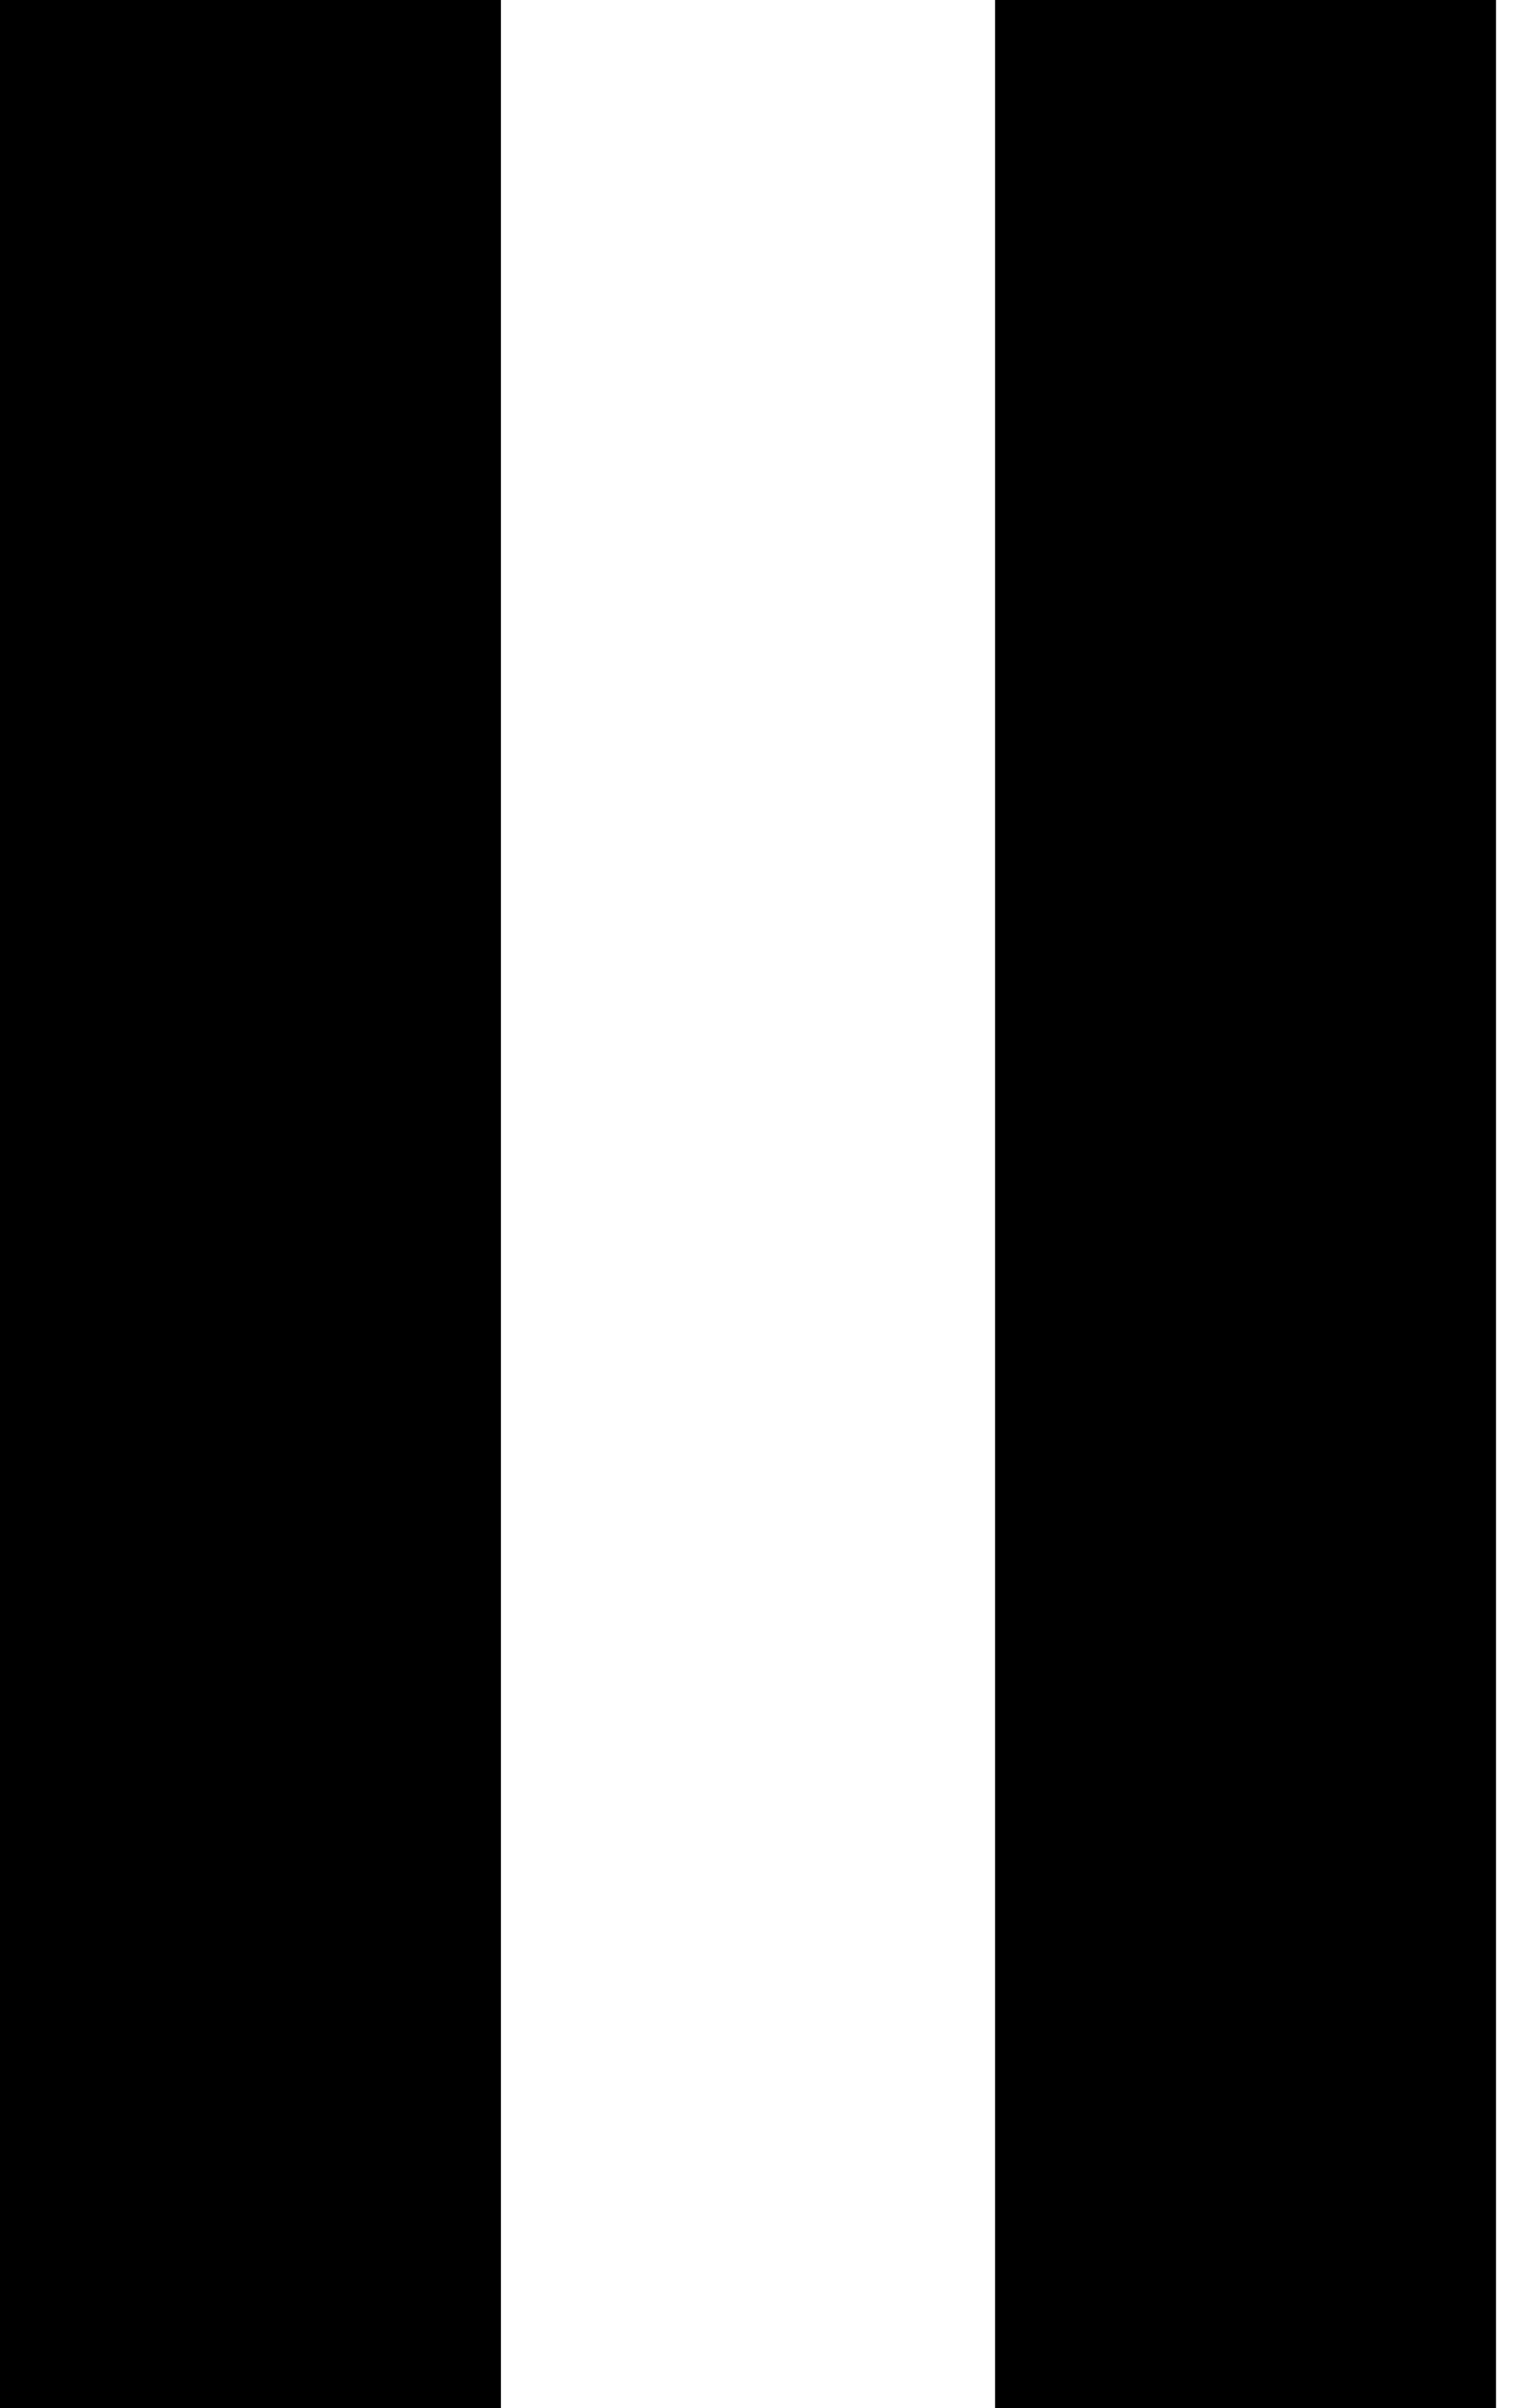
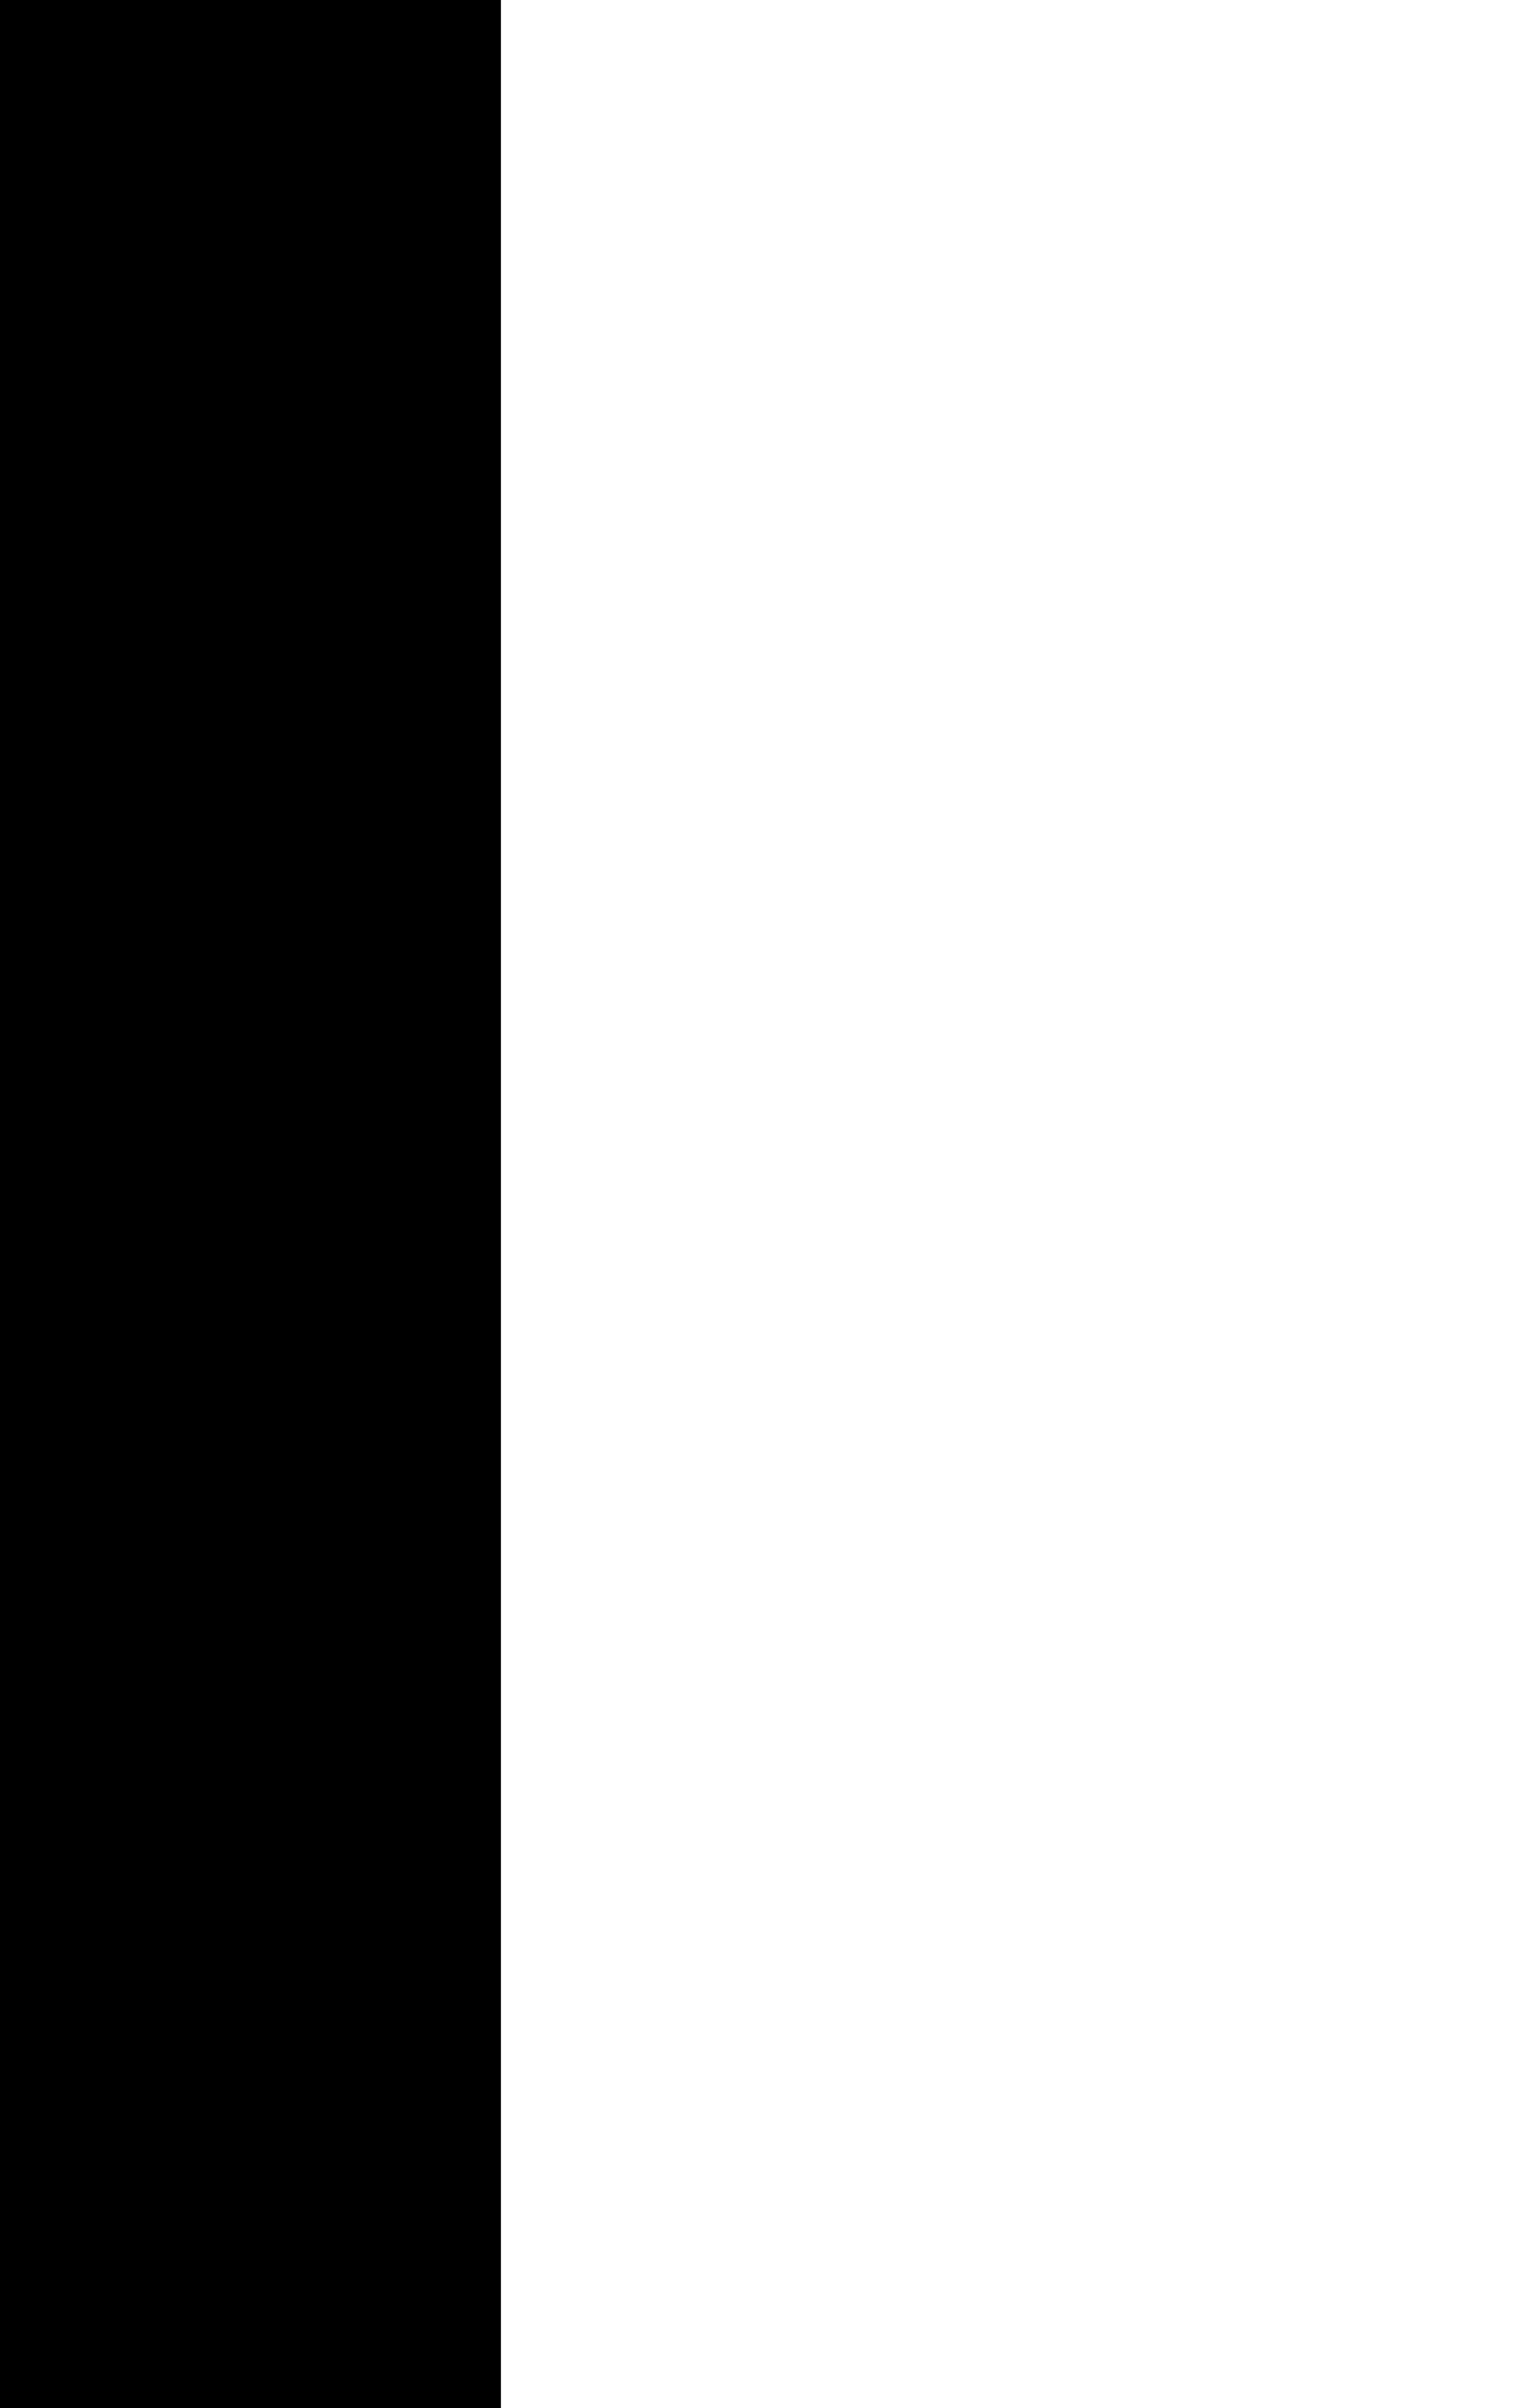
<svg xmlns="http://www.w3.org/2000/svg" width="19" height="30" viewBox="0 0 19 30" fill="none">
  <path d="M0 0H6.241V30H0V0Z" fill="black" />
-   <path d="M12.398 0H18.639V30H12.398V0Z" fill="black" />
</svg>